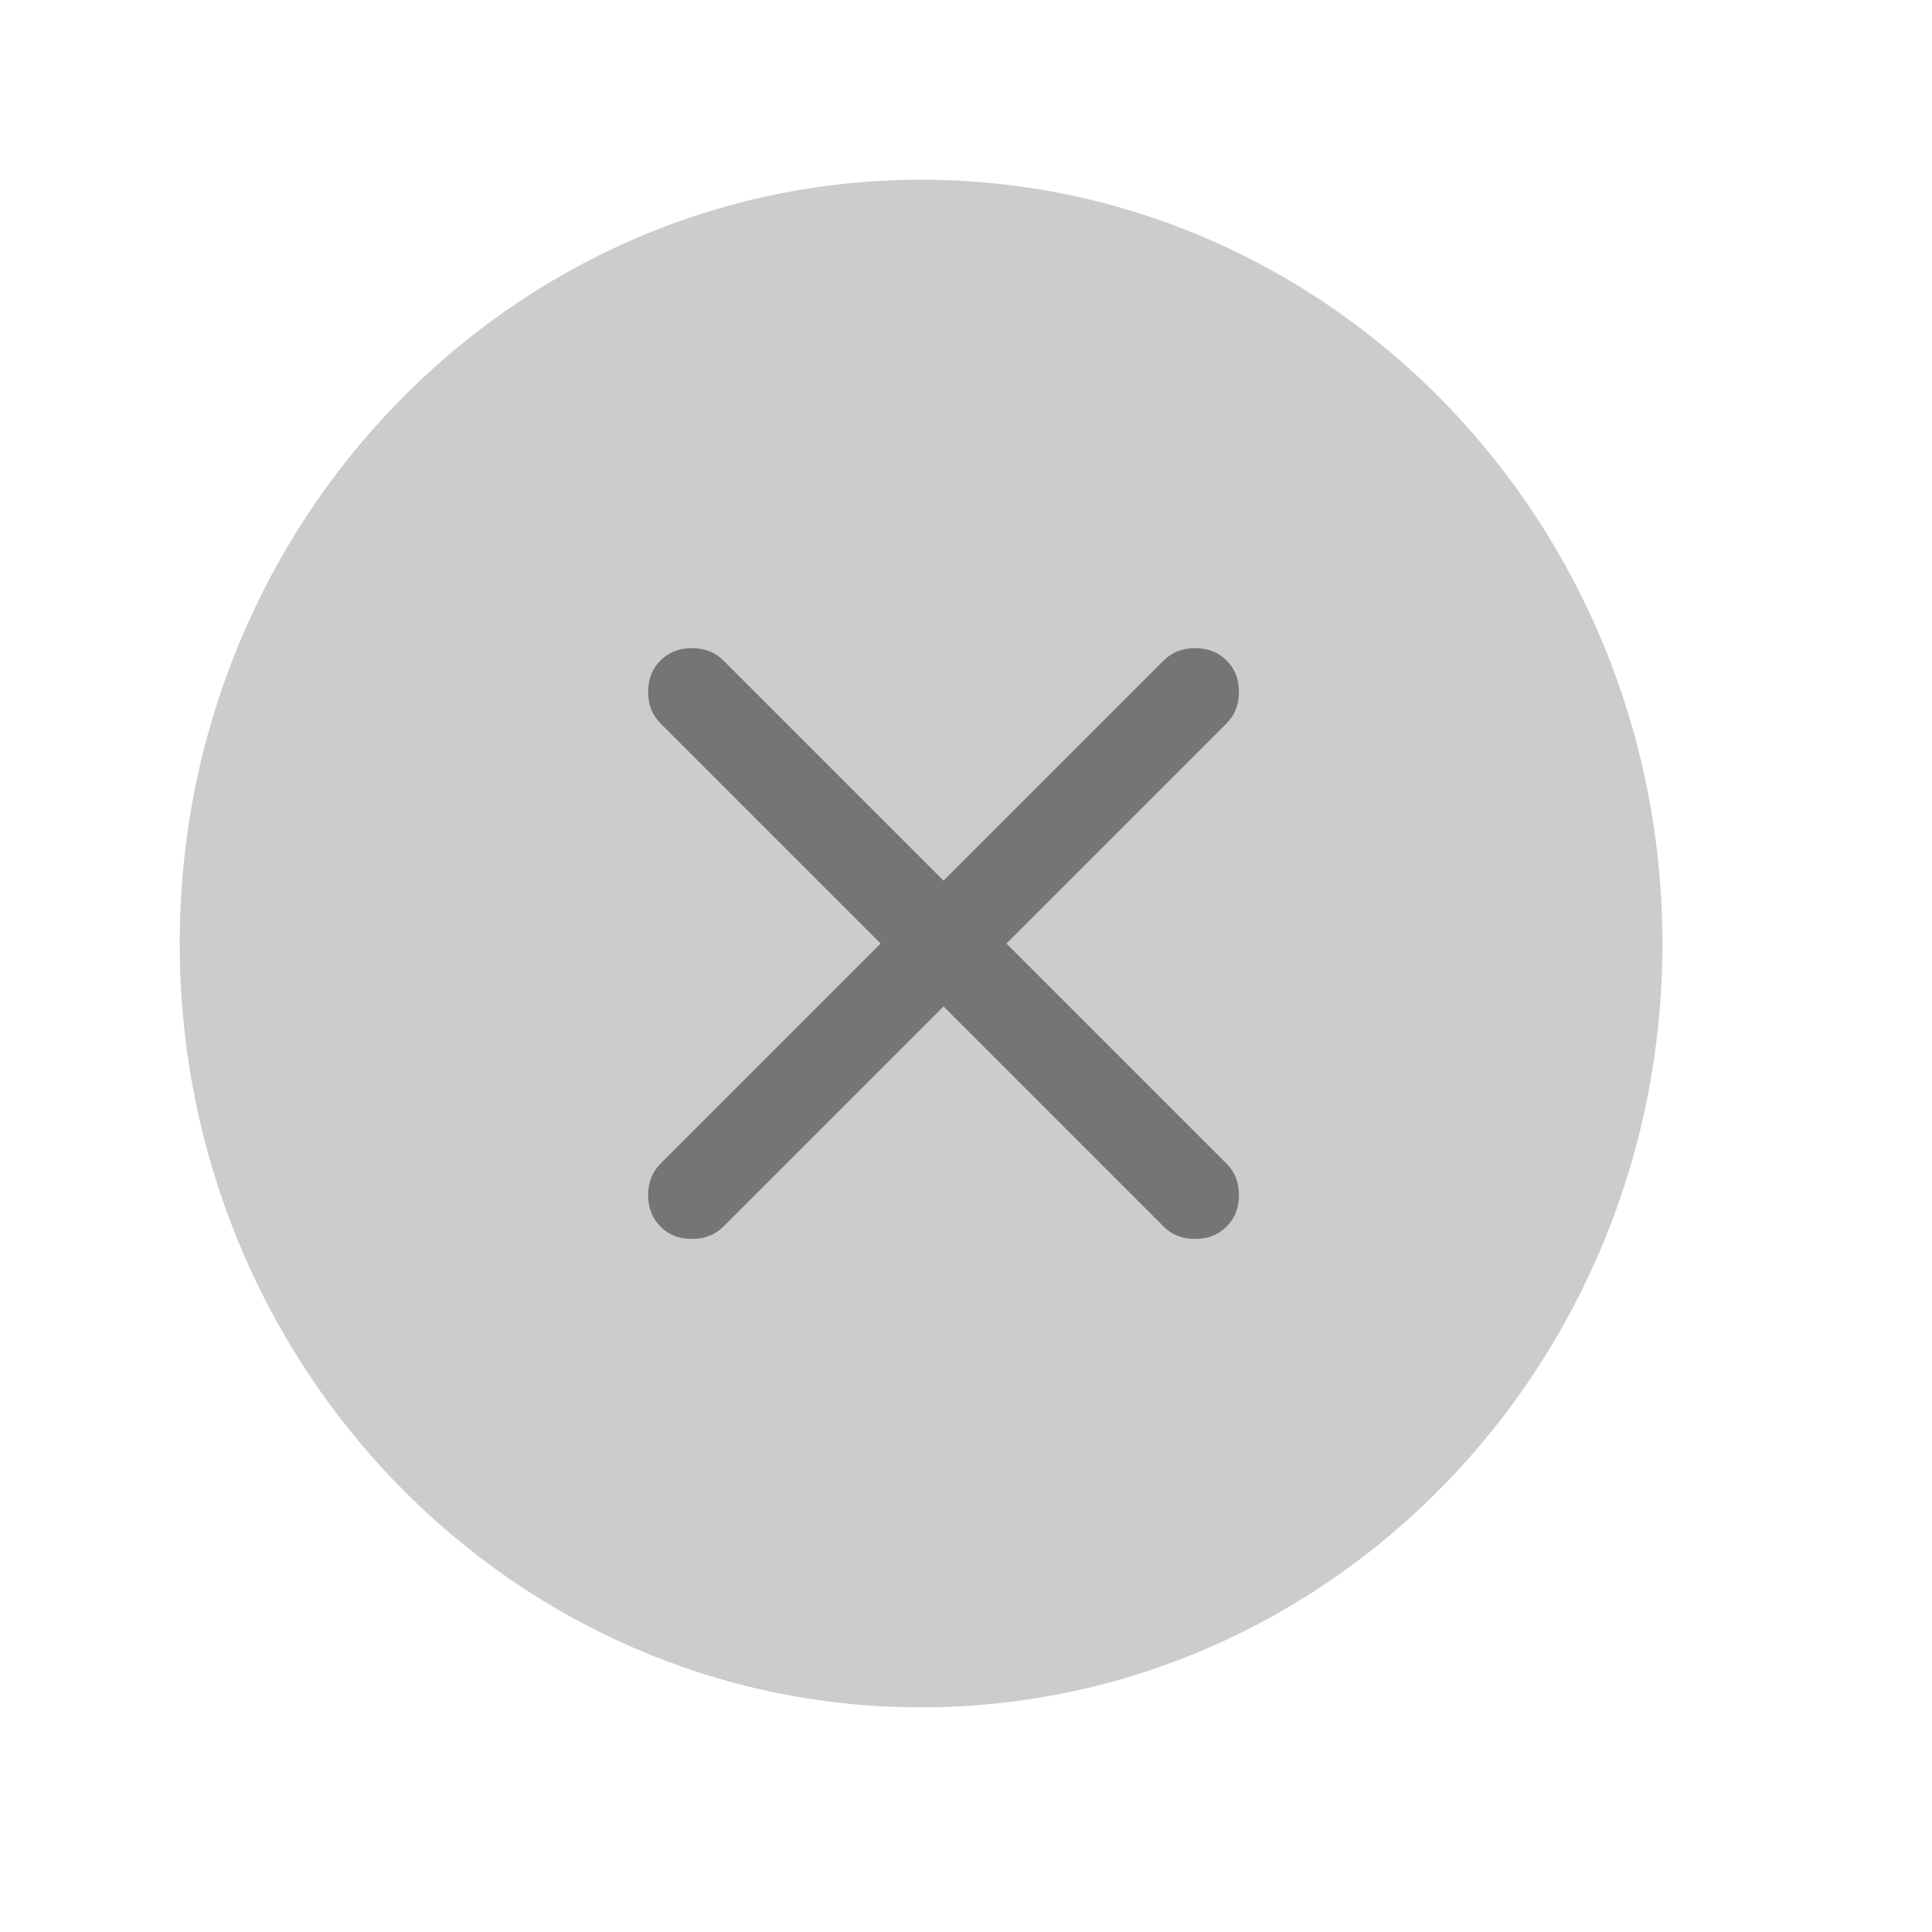
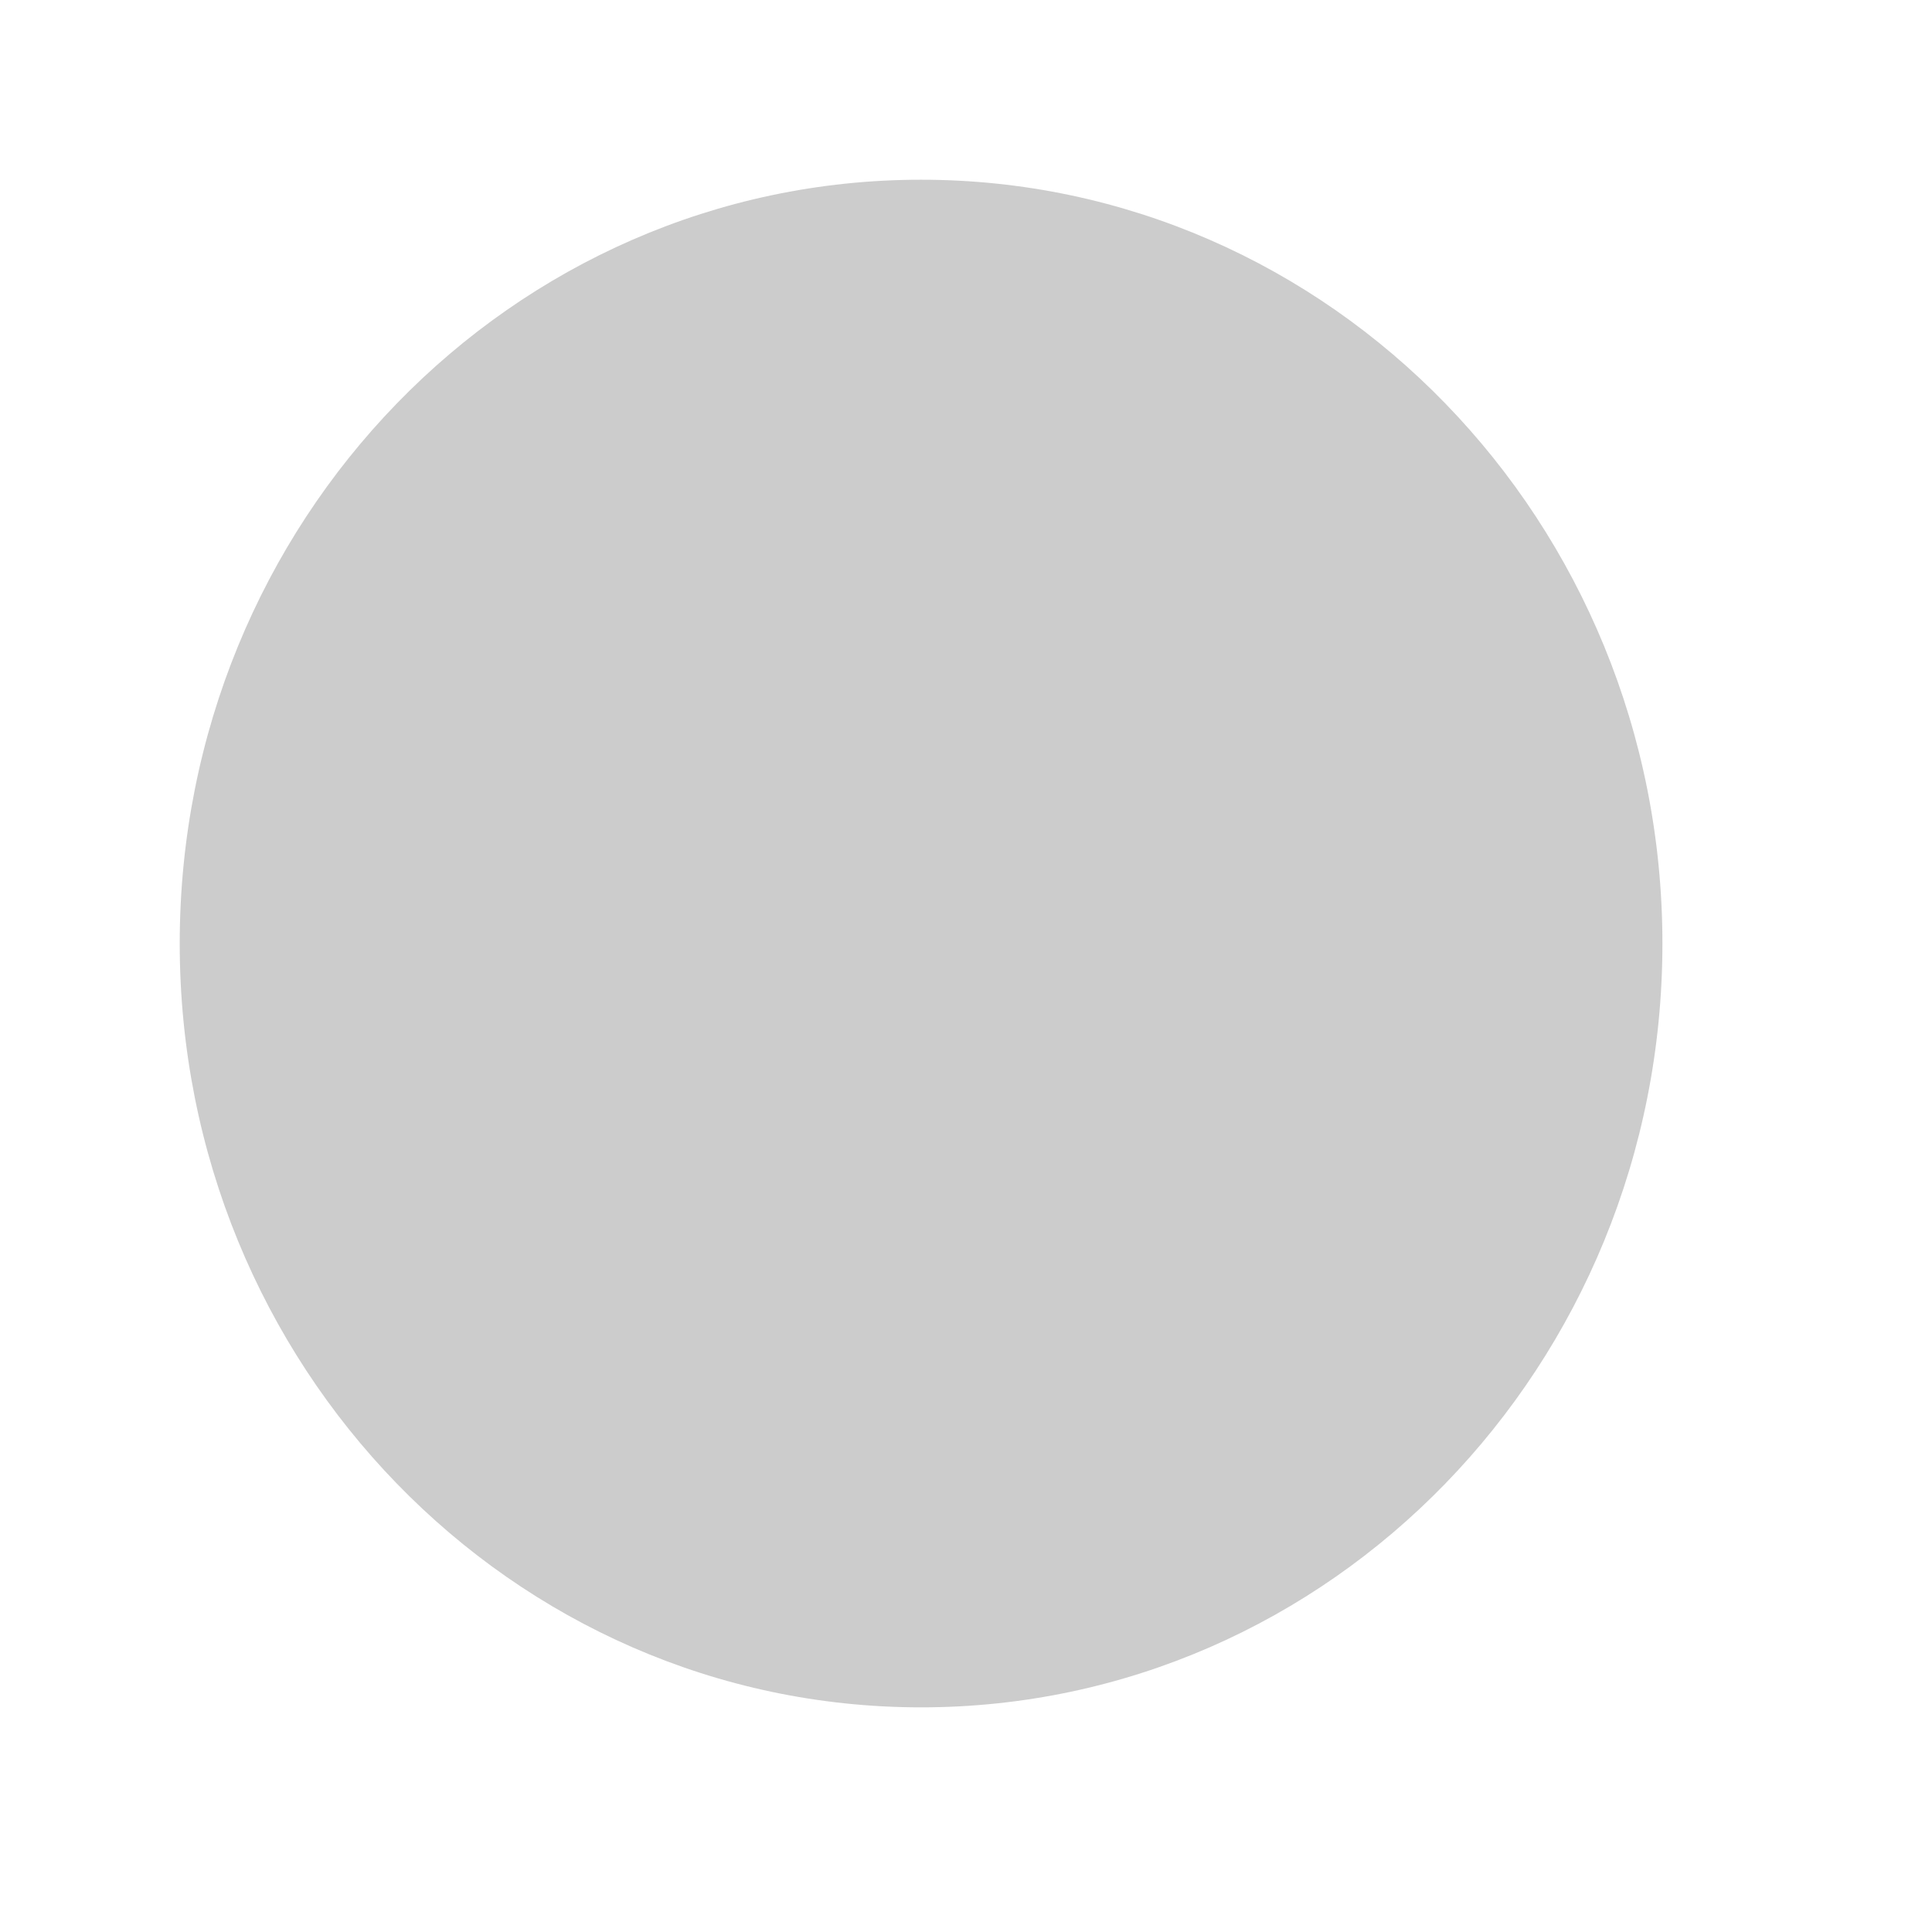
<svg xmlns="http://www.w3.org/2000/svg" width="43" height="43" viewBox="0 0 43 43" fill="none">
  <path d="M37 21C37 30.389 29.613 38 20.5 38C11.387 38 4 30.389 4 21C4 11.611 11.387 4 20.5 4C29.613 4 37 11.611 37 21Z" fill="black" fill-opacity="0.2" />
-   <path d="M21 22.4L16.1 27.3C15.916 27.483 15.683 27.575 15.4 27.575C15.117 27.575 14.883 27.483 14.7 27.3C14.517 27.116 14.425 26.883 14.425 26.6C14.425 26.317 14.517 26.083 14.7 25.9L19.6 21L14.7 16.1C14.517 15.916 14.425 15.683 14.425 15.4C14.425 15.117 14.517 14.883 14.7 14.7C14.883 14.517 15.117 14.425 15.4 14.425C15.683 14.425 15.916 14.517 16.1 14.7L21 19.6L25.9 14.7C26.083 14.517 26.317 14.425 26.6 14.425C26.883 14.425 27.116 14.517 27.3 14.7C27.483 14.883 27.575 15.117 27.575 15.4C27.575 15.683 27.483 15.916 27.3 16.1L22.4 21L27.3 25.9C27.483 26.083 27.575 26.317 27.575 26.6C27.575 26.883 27.483 27.116 27.3 27.3C27.116 27.483 26.883 27.575 26.6 27.575C26.317 27.575 26.083 27.483 25.9 27.3L21 22.4Z" fill="#757575" />
</svg>